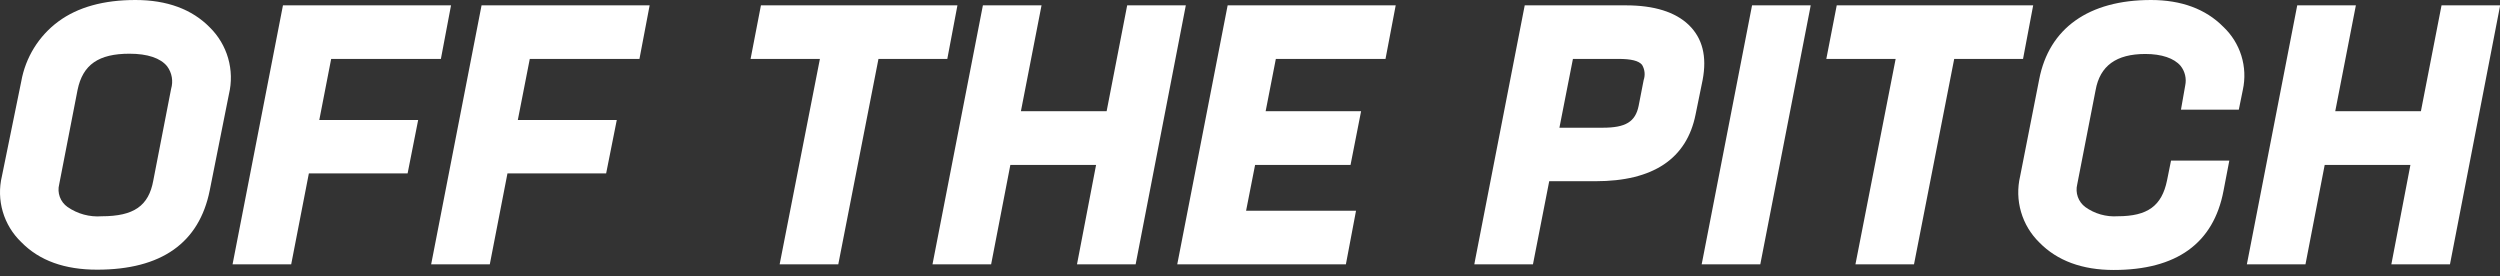
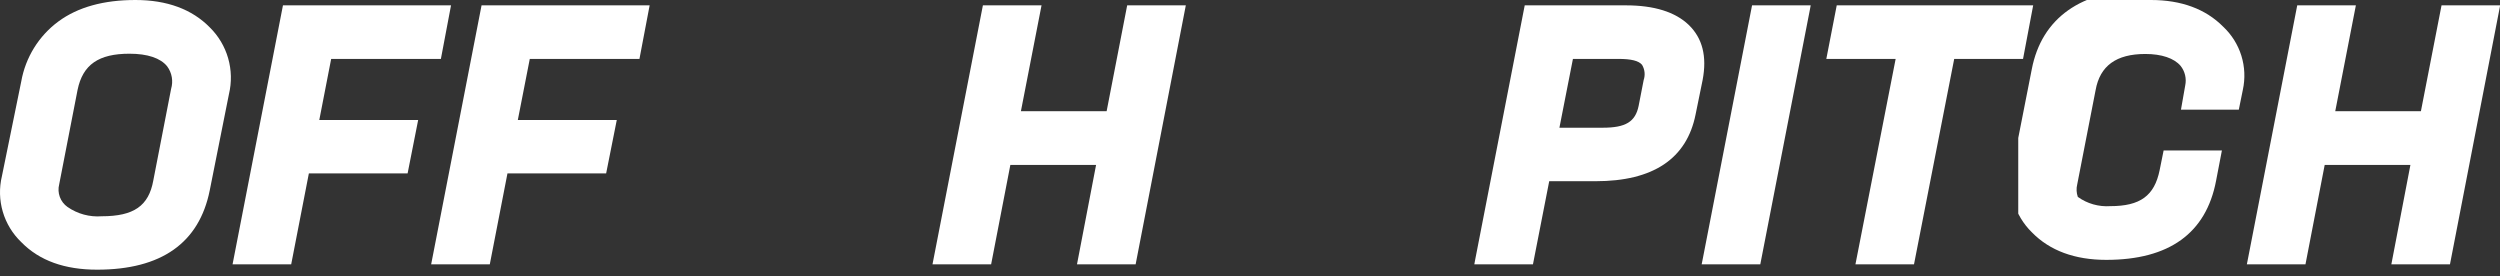
<svg xmlns="http://www.w3.org/2000/svg" height="18" viewBox="0 0 163 18" width="163">
  <rect x="0" y="0" width="163" height="18" fill="#333333" stroke="none" />
  <clipPath id="a">
    <path d="m8.829 0c2.06 0 3.69.602 4.851 1.788.565.555.977 1.248 1.195 2.009.219.762.237 1.567.053 2.338l-1.253 6.278c-.688 3.433-3.162 5.17-7.342 5.17-2.102 0-3.758-.579-4.947-1.797-.567-.543-.982-1.226-1.204-1.98-.221-.754-.242-1.553-.058-2.317l1.262-6.181c.277-1.564 1.142-2.963 2.418-3.906 1.276-.942 2.964-1.402 5.025-1.402zm-.385 3.502c-2.01 0-3.047.708-3.387 2.362l-1.198 6.158c-.07.271-.055.557.042.82s.271.49.5.651c.654.455 1.445.669 2.239.607 2.083 0 3.056-.676 3.355-2.33l1.161-5.974c.074-.248.089-.51.045-.766s-.148-.497-.302-.705c-.431-.538-1.28-.823-2.455-.823z" />
  </clipPath>
  <clipPath id="b">
    <path d="m14.244 0-.661 3.493h-7.154l-.775 3.984h6.447l-.688 3.479h-6.438l-1.152 5.928h-3.823l3.286-16.885z" />
  </clipPath>
  <clipPath id="c">
    <path d="m14.244 0-.665 3.493h-7.15l-.78 3.984h6.452l-.693 3.479h-6.434l-1.152 5.928h-3.823l3.286-16.885z" />
  </clipPath>
  <clipPath id="d">
-     <path d="m13.487 0-.661 3.493h-4.488l-2.62 13.392h-3.823l2.625-13.392h-4.52l.675-3.493z" />
-   </clipPath>
+     </clipPath>
  <clipPath id="e">
    <path d="m7.108 0-1.345 6.903h5.589l1.34-6.903h3.823l-3.272 16.885h-3.823l1.244-6.48h-5.589l-1.253 6.48h-3.823l3.286-16.885z" />
  </clipPath>
  <clipPath id="f">
-     <path d="m14.244 0-.665 3.493h-7.15l-.665 3.41h6.223l-.688 3.502h-6.223l-.587 2.987h7.168l-.661 3.493h-10.995l3.286-16.885z" />
-   </clipPath>
+     </clipPath>
  <clipPath id="g">
    <path d="m9.889 0c1.836 0 3.212.432 4.089 1.273.899.869 1.198 2.054.909 3.585l-.459 2.247c-.574 2.895-2.767 4.361-6.517 4.361h-3.028l-1.06 5.418h-3.823l.051-.276 3.235-16.609zm-.495 3.493h-2.965l-.881 4.485h2.827c1.496 0 2.129-.386 2.34-1.434l.326-1.673c.056-.163.075-.337.057-.508-.018-.172-.074-.337-.162-.485-.221-.267-.707-.386-1.542-.386z" />
  </clipPath>
  <clipPath id="h">
    <path d="m7.109 0-.051.276-3.235 16.609h-3.823l.056-.276 3.23-16.609z" />
  </clipPath>
  <clipPath id="i">
    <path d="m13.487 0-.661 3.493h-4.488l-2.621 13.392h-3.818l2.621-13.392h-4.52l.679-3.493z" />
  </clipPath>
  <clipPath id="j">
-     <path d="m8.65 0c1.987 0 3.57.588 4.713 1.742.551.516.959 1.167 1.184 1.889.224.722.257 1.49.096 2.228l-.262 1.291h-3.772l.276-1.572c.048-.224.046-.455-.007-.678-.052-.223-.153-.431-.296-.609-.423-.496-1.235-.772-2.295-.772-1.9 0-2.96.772-3.244 2.358l-1.198 6.144c-.067.27-.054.554.039.817s.262.491.484.659c.615.442 1.365.654 2.12.602 1.946 0 2.873-.676 3.213-2.339l.261-1.291h3.8l-.381 1.981c-.652 3.419-3.061 5.152-7.159 5.152-2.051 0-3.68-.602-4.841-1.788-.566-.55-.979-1.238-1.199-1.996-.221-.758-.241-1.56-.059-2.329l1.244-6.319c.642-3.332 3.231-5.17 7.283-5.17z" />
+     <path d="m8.65 0c1.987 0 3.57.588 4.713 1.742.551.516.959 1.167 1.184 1.889.224.722.257 1.49.096 2.228l-.262 1.291h-3.772l.276-1.572c.048-.224.046-.455-.007-.678-.052-.223-.153-.431-.296-.609-.423-.496-1.235-.772-2.295-.772-1.9 0-2.96.772-3.244 2.358l-1.198 6.144c-.067.27-.054.554.039.817c.615.442 1.365.654 2.12.602 1.946 0 2.873-.676 3.213-2.339l.261-1.291h3.8l-.381 1.981c-.652 3.419-3.061 5.152-7.159 5.152-2.051 0-3.68-.602-4.841-1.788-.566-.55-.979-1.238-1.199-1.996-.221-.758-.241-1.56-.059-2.329l1.244-6.319c.642-3.332 3.231-5.17 7.283-5.17z" />
  </clipPath>
  <clipPath id="k">
    <path d="m7.108 0-1.345 6.903h5.585l1.345-6.903h3.822l-3.272 16.885h-3.822l1.243-6.48h-5.589l-1.253 6.48h-3.822l.055-.276 3.23-16.609z" />
  </clipPath>
  <g clip-path="url(#a)">
    <path d="m0 0h15.054v17.583h-15.054z" fill="#fff" />
  </g>
  <g clip-path="url(#b)" transform="translate(15.163 .349)">
    <path d="m0 0h14.244v16.885h-14.244z" fill="#fff" />
  </g>
  <g clip-path="url(#c)" transform="translate(28.113 .349)">
    <path d="m0 0h14.244v16.885h-14.244z" fill="#fff" />
  </g>
  <g clip-path="url(#d)" transform="translate(48.938 .349)">
    <path d="m0 0h13.487v16.885h-13.487z" fill="#fff" />
  </g>
  <g clip-path="url(#e)" transform="translate(60.8 .349)">
    <path d="m0 0h16.516v16.885h-16.516z" fill="#fff" />
  </g>
  <g clip-path="url(#f)" transform="translate(76.756 .349)">
    <path d="m0 0h14.244v16.885h-14.244z" fill="#fff" />
  </g>
  <g clip-path="url(#g)" transform="translate(96.126 .349)">
    <path d="m0 0h14.993v16.885h-14.993z" fill="#fff" />
  </g>
  <g clip-path="url(#h)" transform="translate(110.948 .349)">
    <path d="m0 0h7.109v16.885h-7.109z" fill="#fff" />
  </g>
  <g clip-path="url(#i)" transform="translate(119.076 .349)">
    <path d="m0 0h13.487v16.885h-13.487z" fill="#fff" />
  </g>
  <g clip-path="url(#j)" transform="translate(131.59)">
    <path d="m0 0h14.744v17.602h-14.744z" fill="#fff" />
  </g>
  <g clip-path="url(#k)" transform="translate(146.495 .349)">
    <path d="m0 0h16.515v16.885h-16.515z" fill="#fff" />
  </g>
</svg>